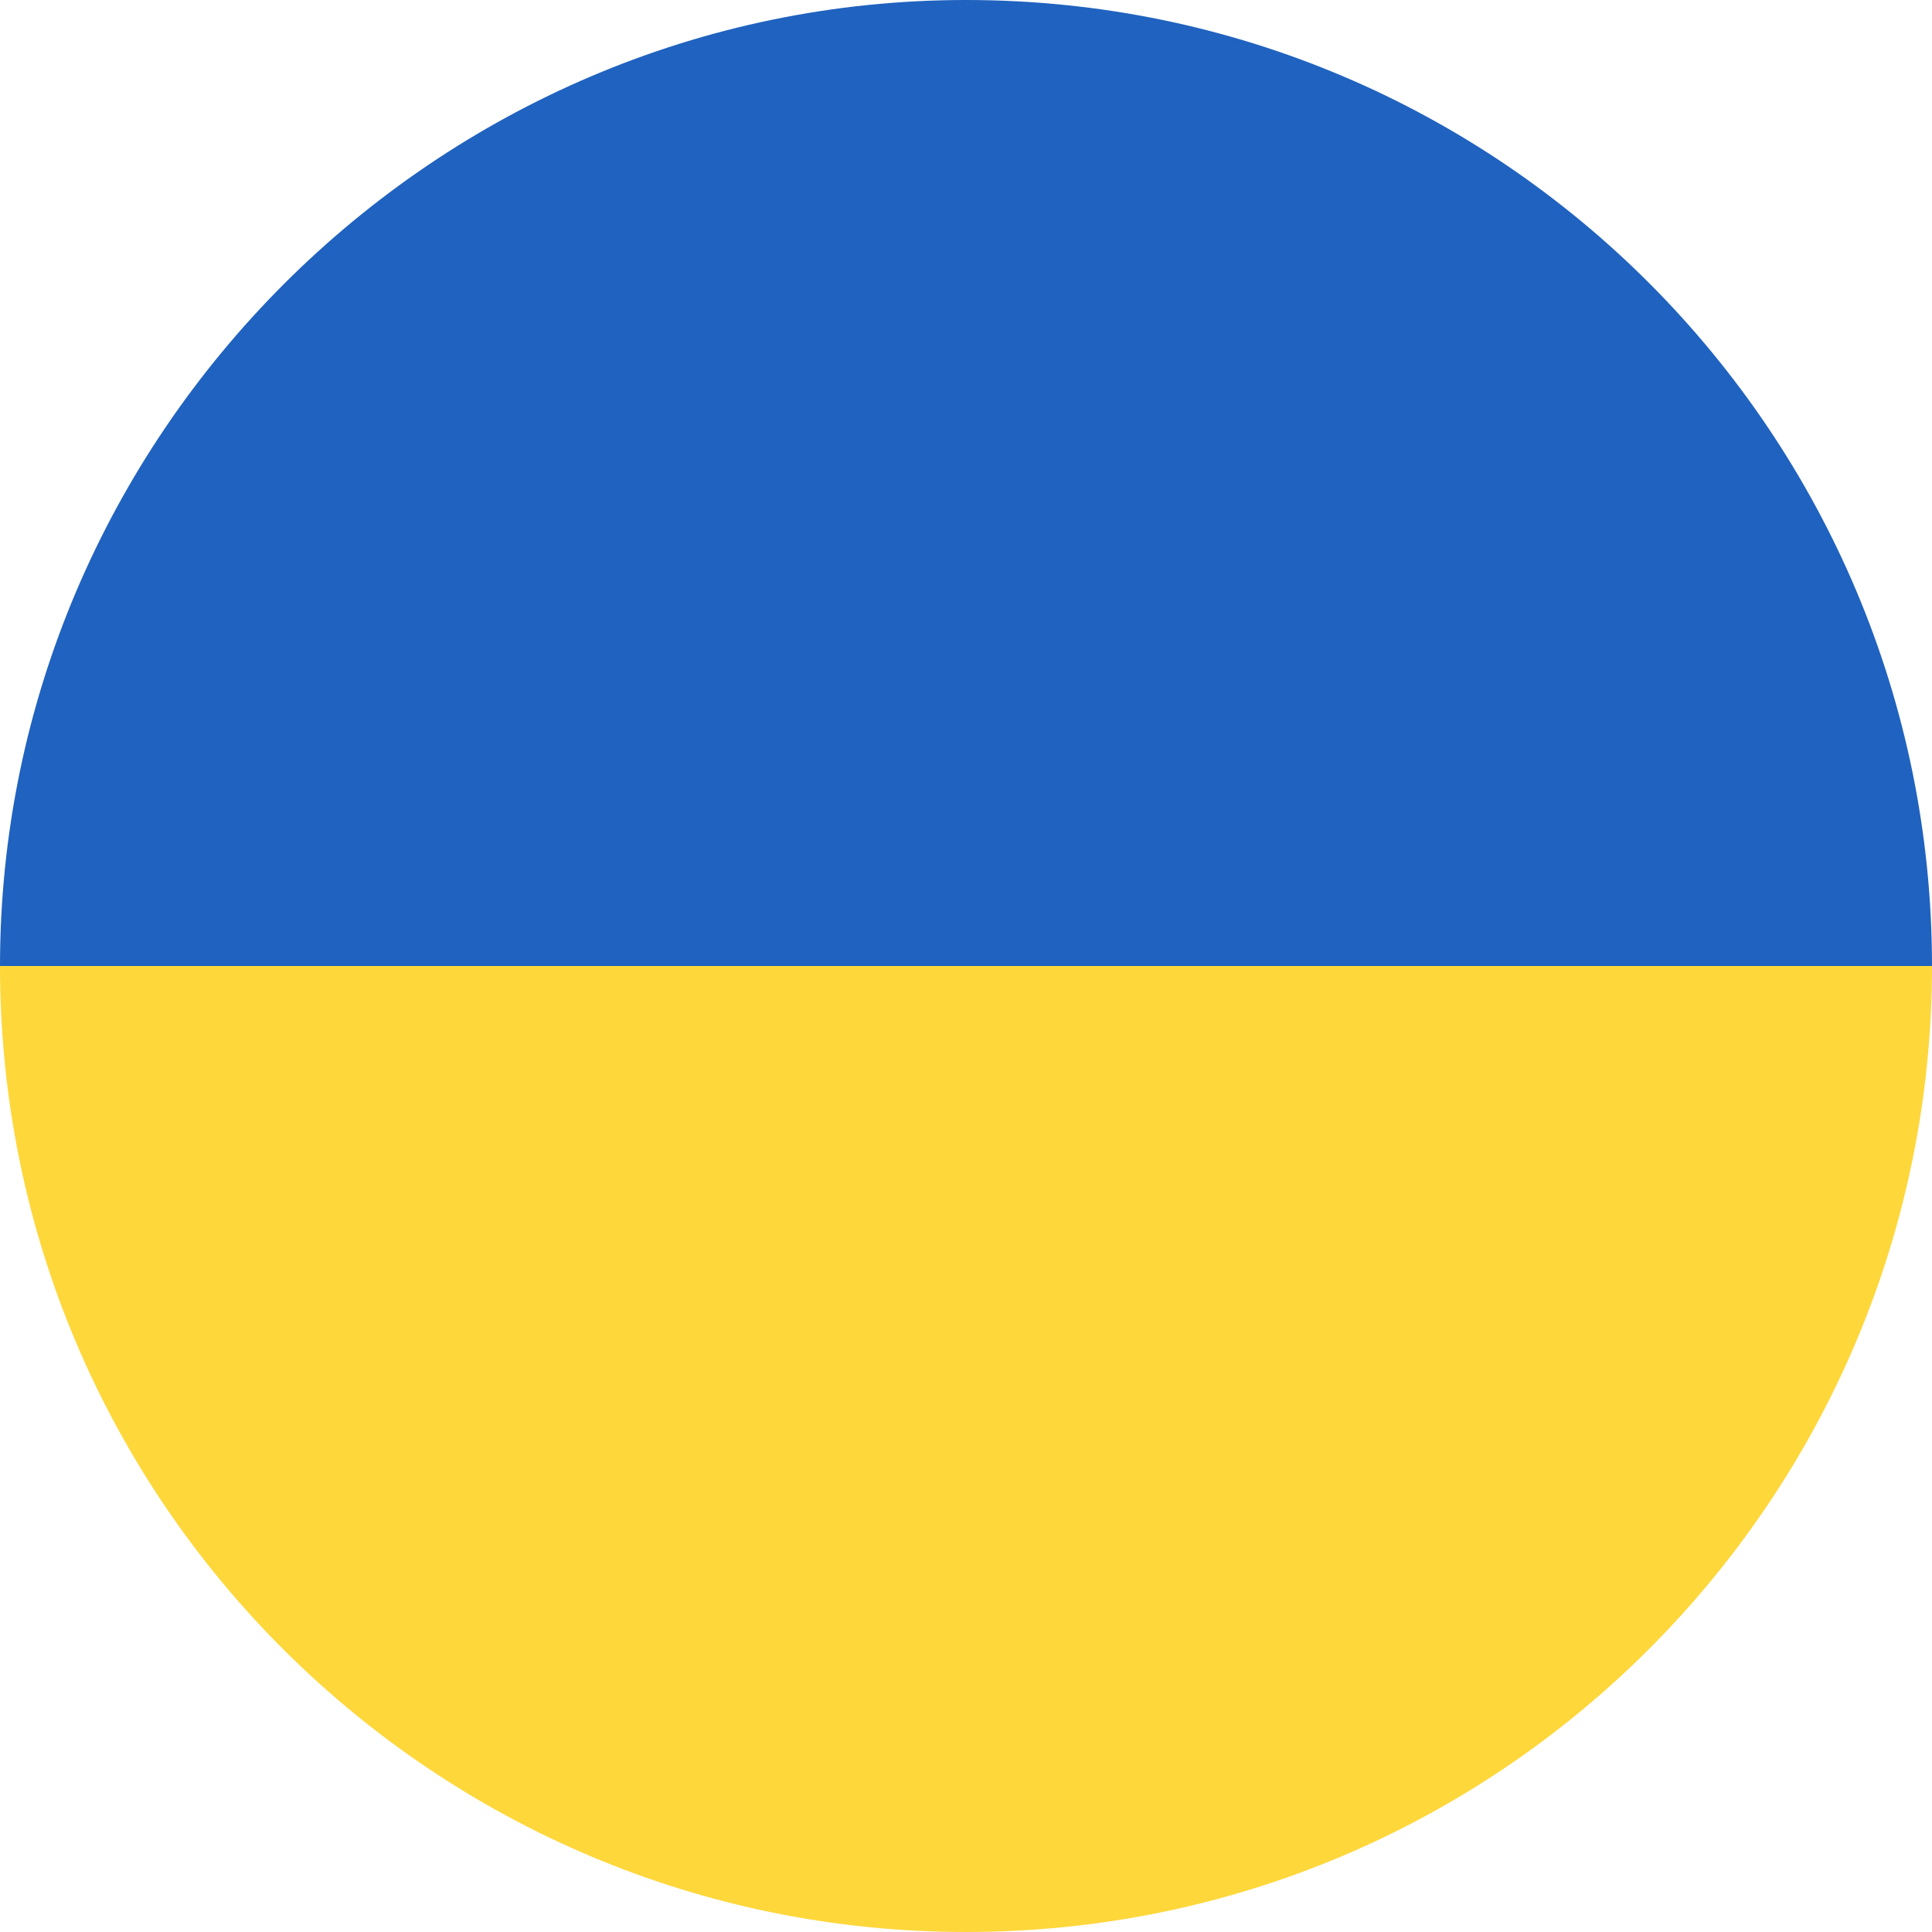
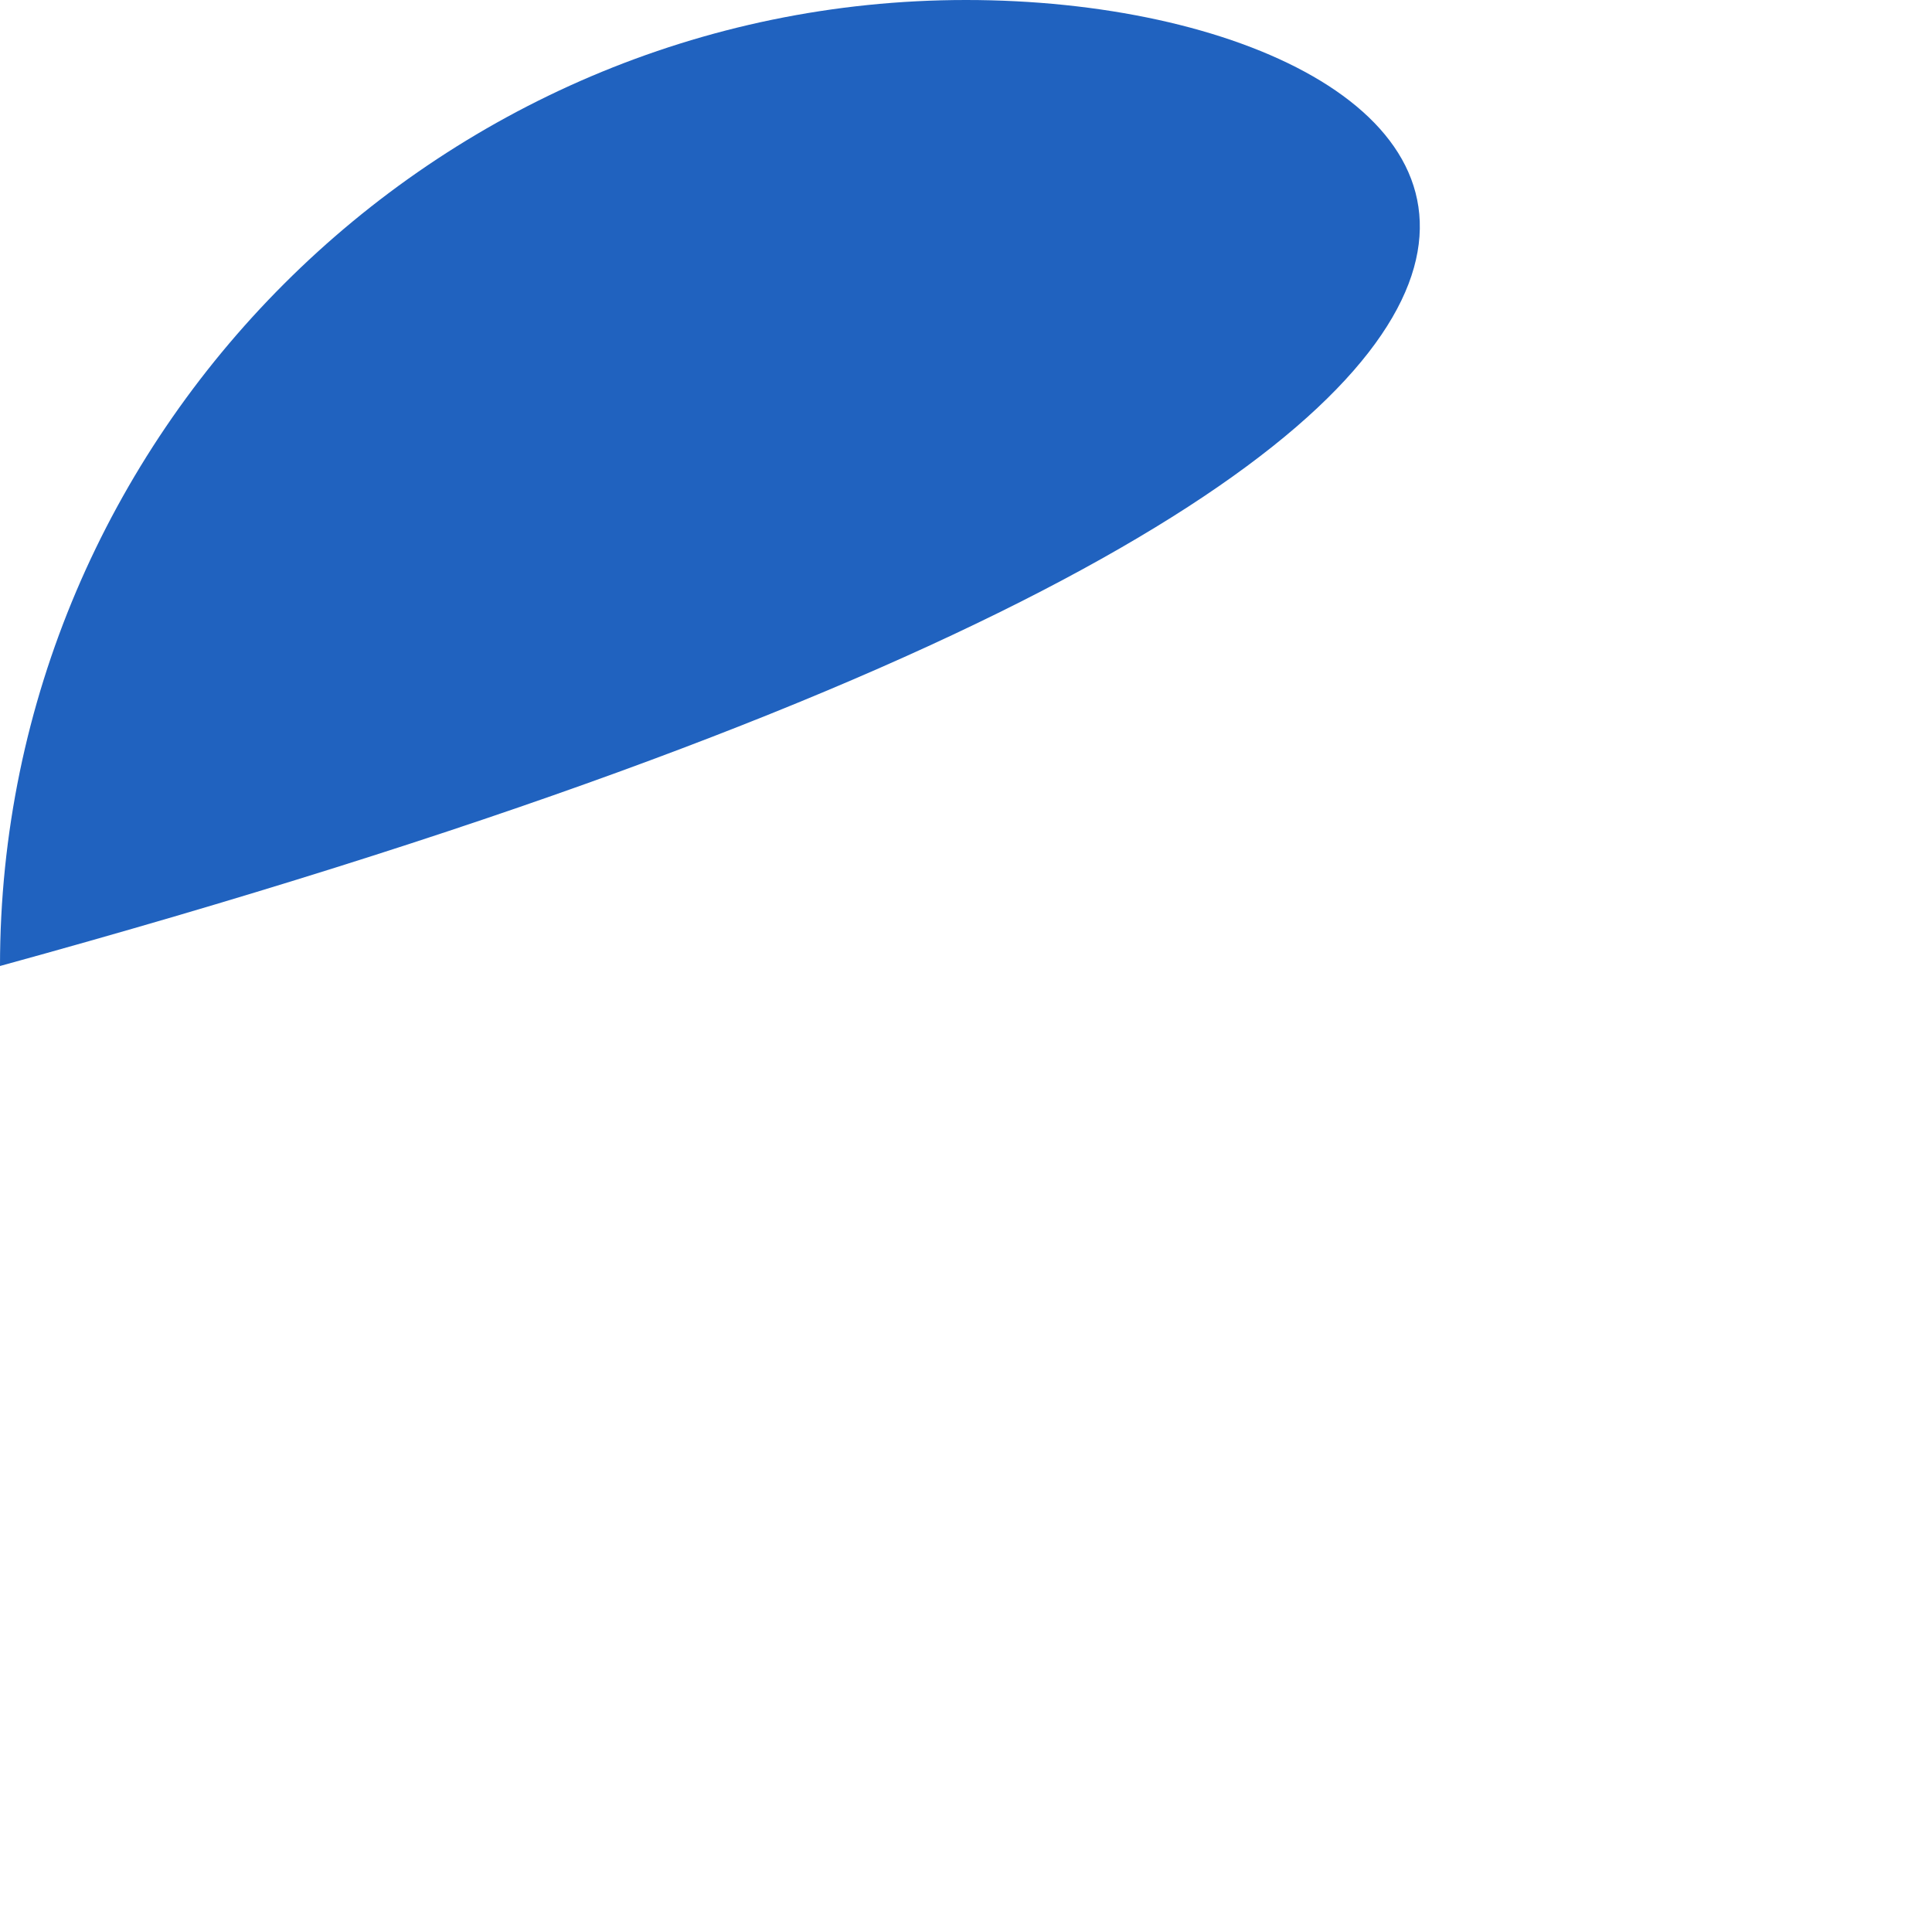
<svg xmlns="http://www.w3.org/2000/svg" version="1.1" id="Warstwa_1" x="0px" y="0px" viewBox="0 0 36.4 36.4" style="enable-background:new 0 0 36.4 36.4;" xml:space="preserve">
  <style type="text/css">
	.st0{fill:#FED73B;}
	.st1{fill:#2062BF;}
</style>
  <g>
-     <path class="st0" d="M18.2,36.4c10.1,0,18.2-8.2,18.2-18.2H0C0,28.3,8.2,36.4,18.2,36.4z" />
-     <path class="st1" d="M18.2,0C8.2,0,0,8.2,0,18.2h36.4C36.4,8.2,28.3,0,18.2,0z" />
+     <path class="st1" d="M18.2,0C8.2,0,0,8.2,0,18.2C36.4,8.2,28.3,0,18.2,0z" />
  </g>
</svg>